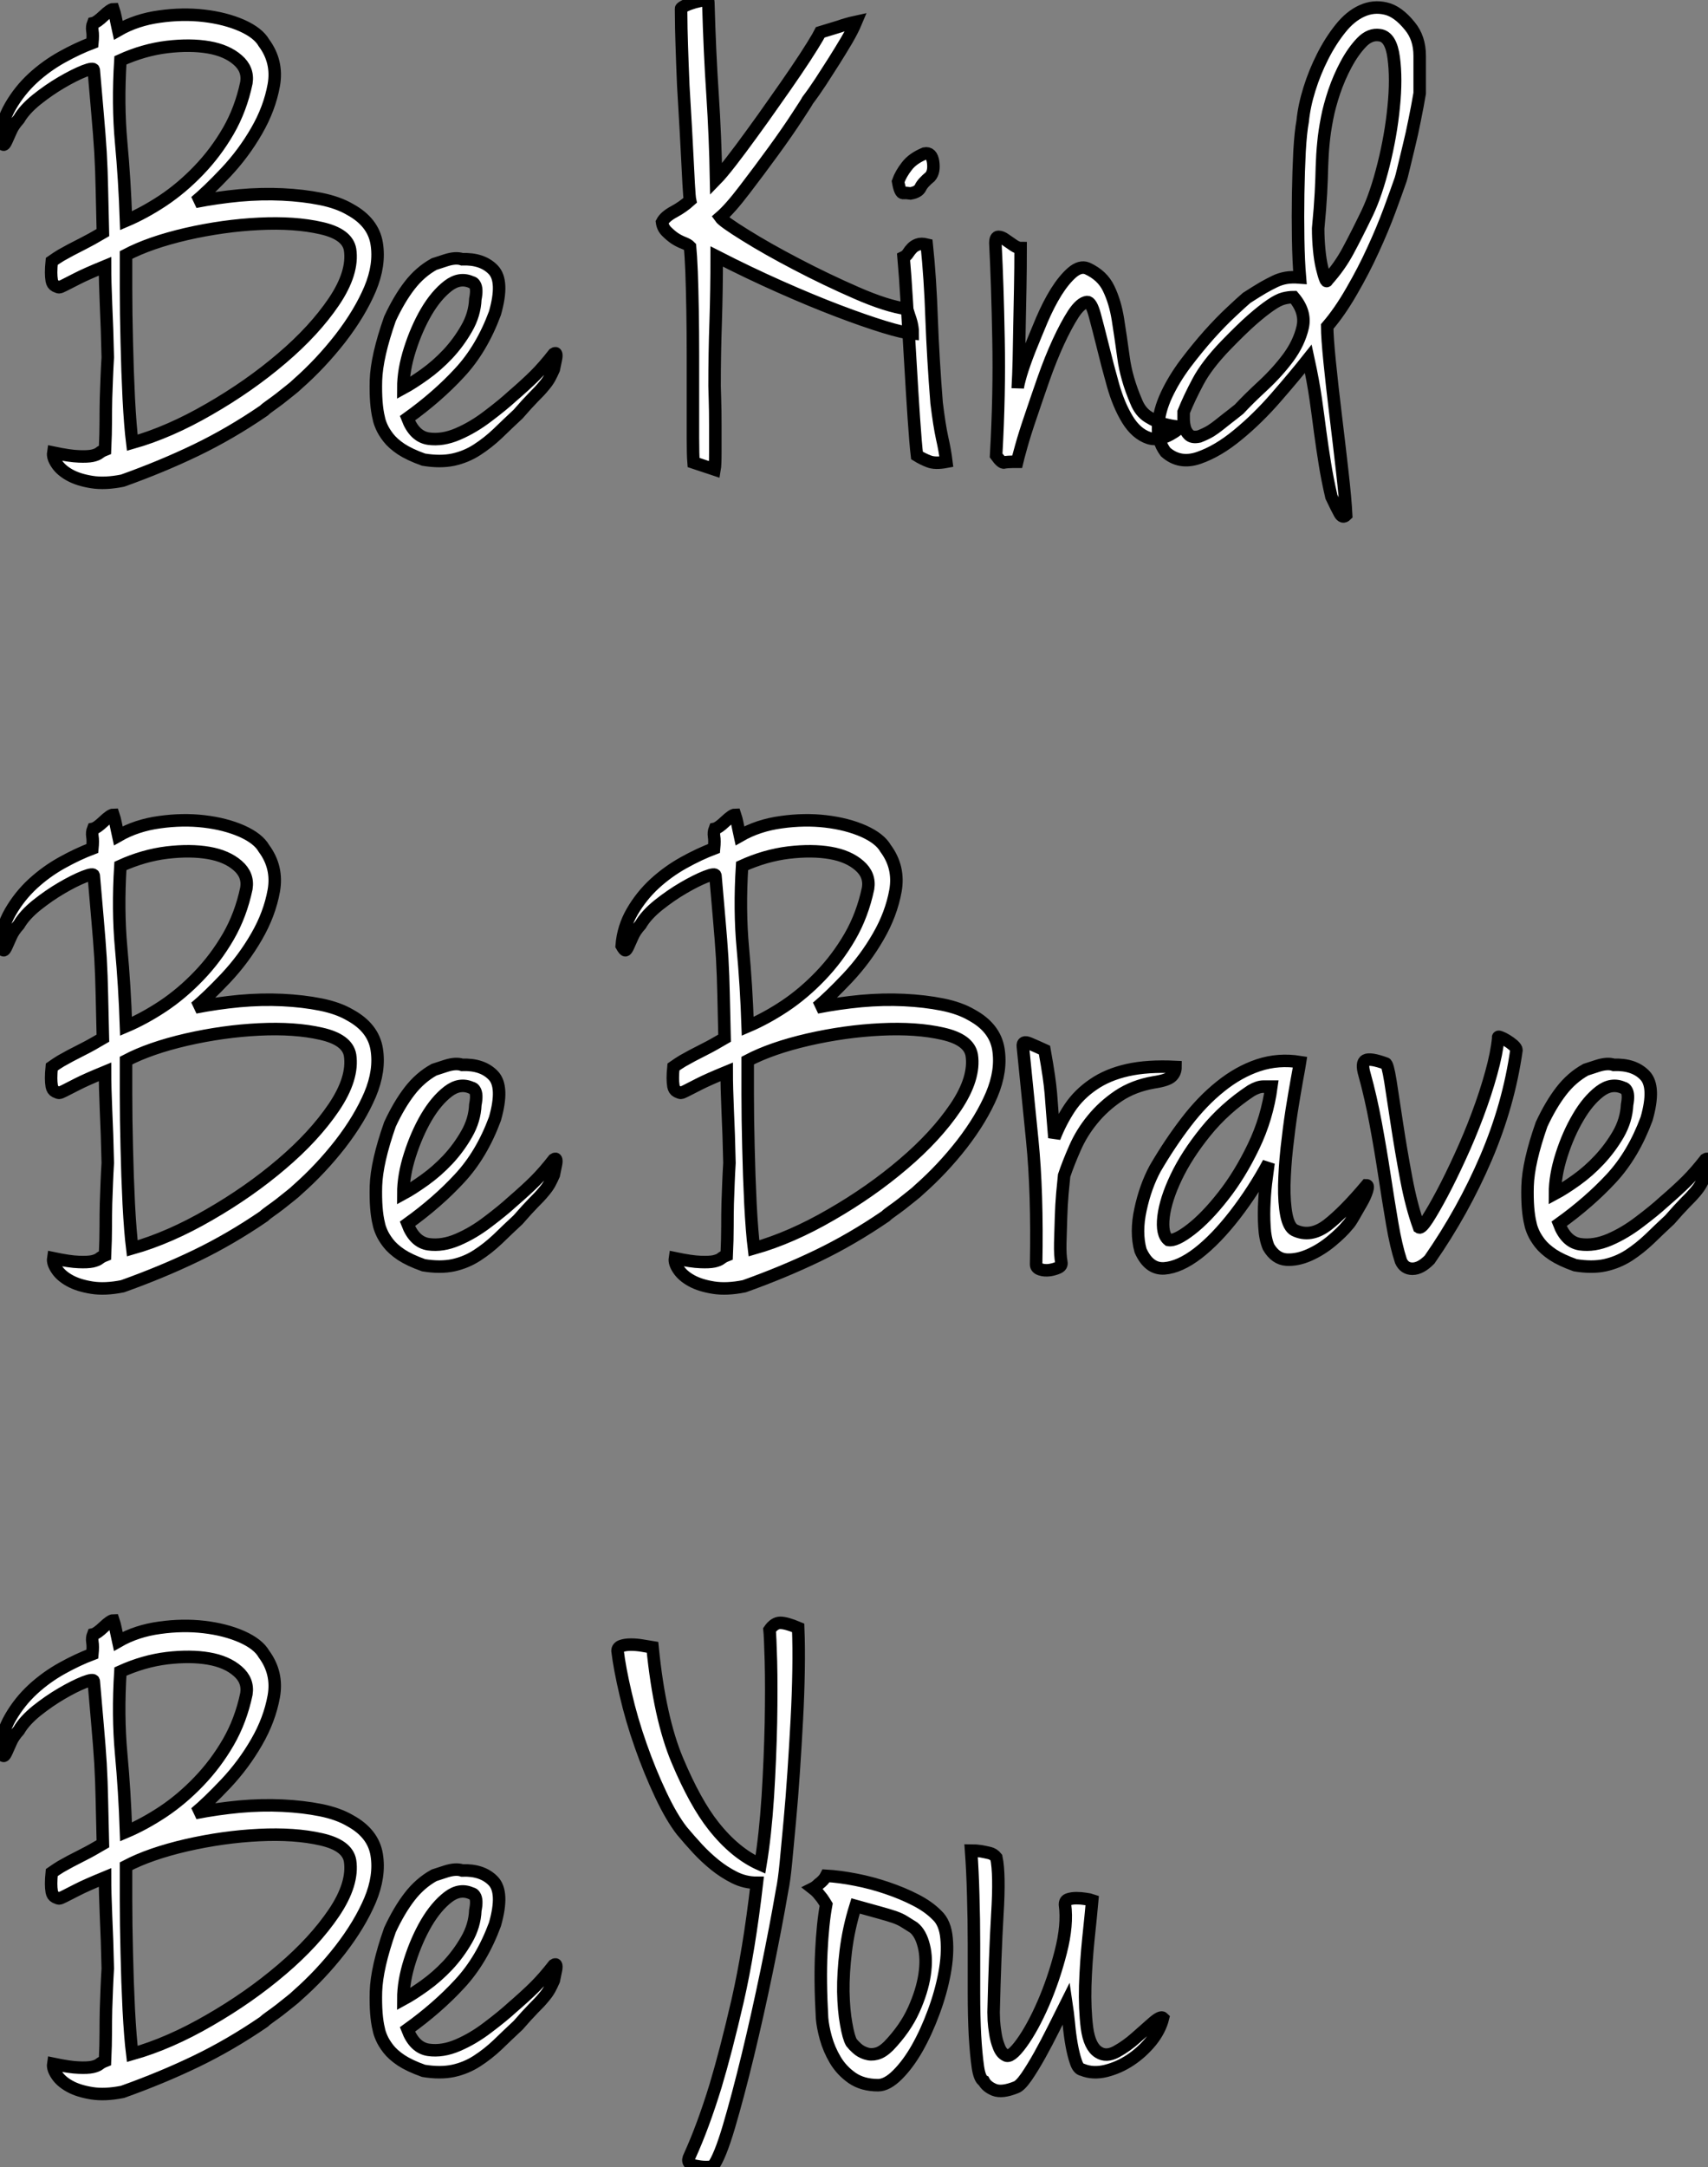
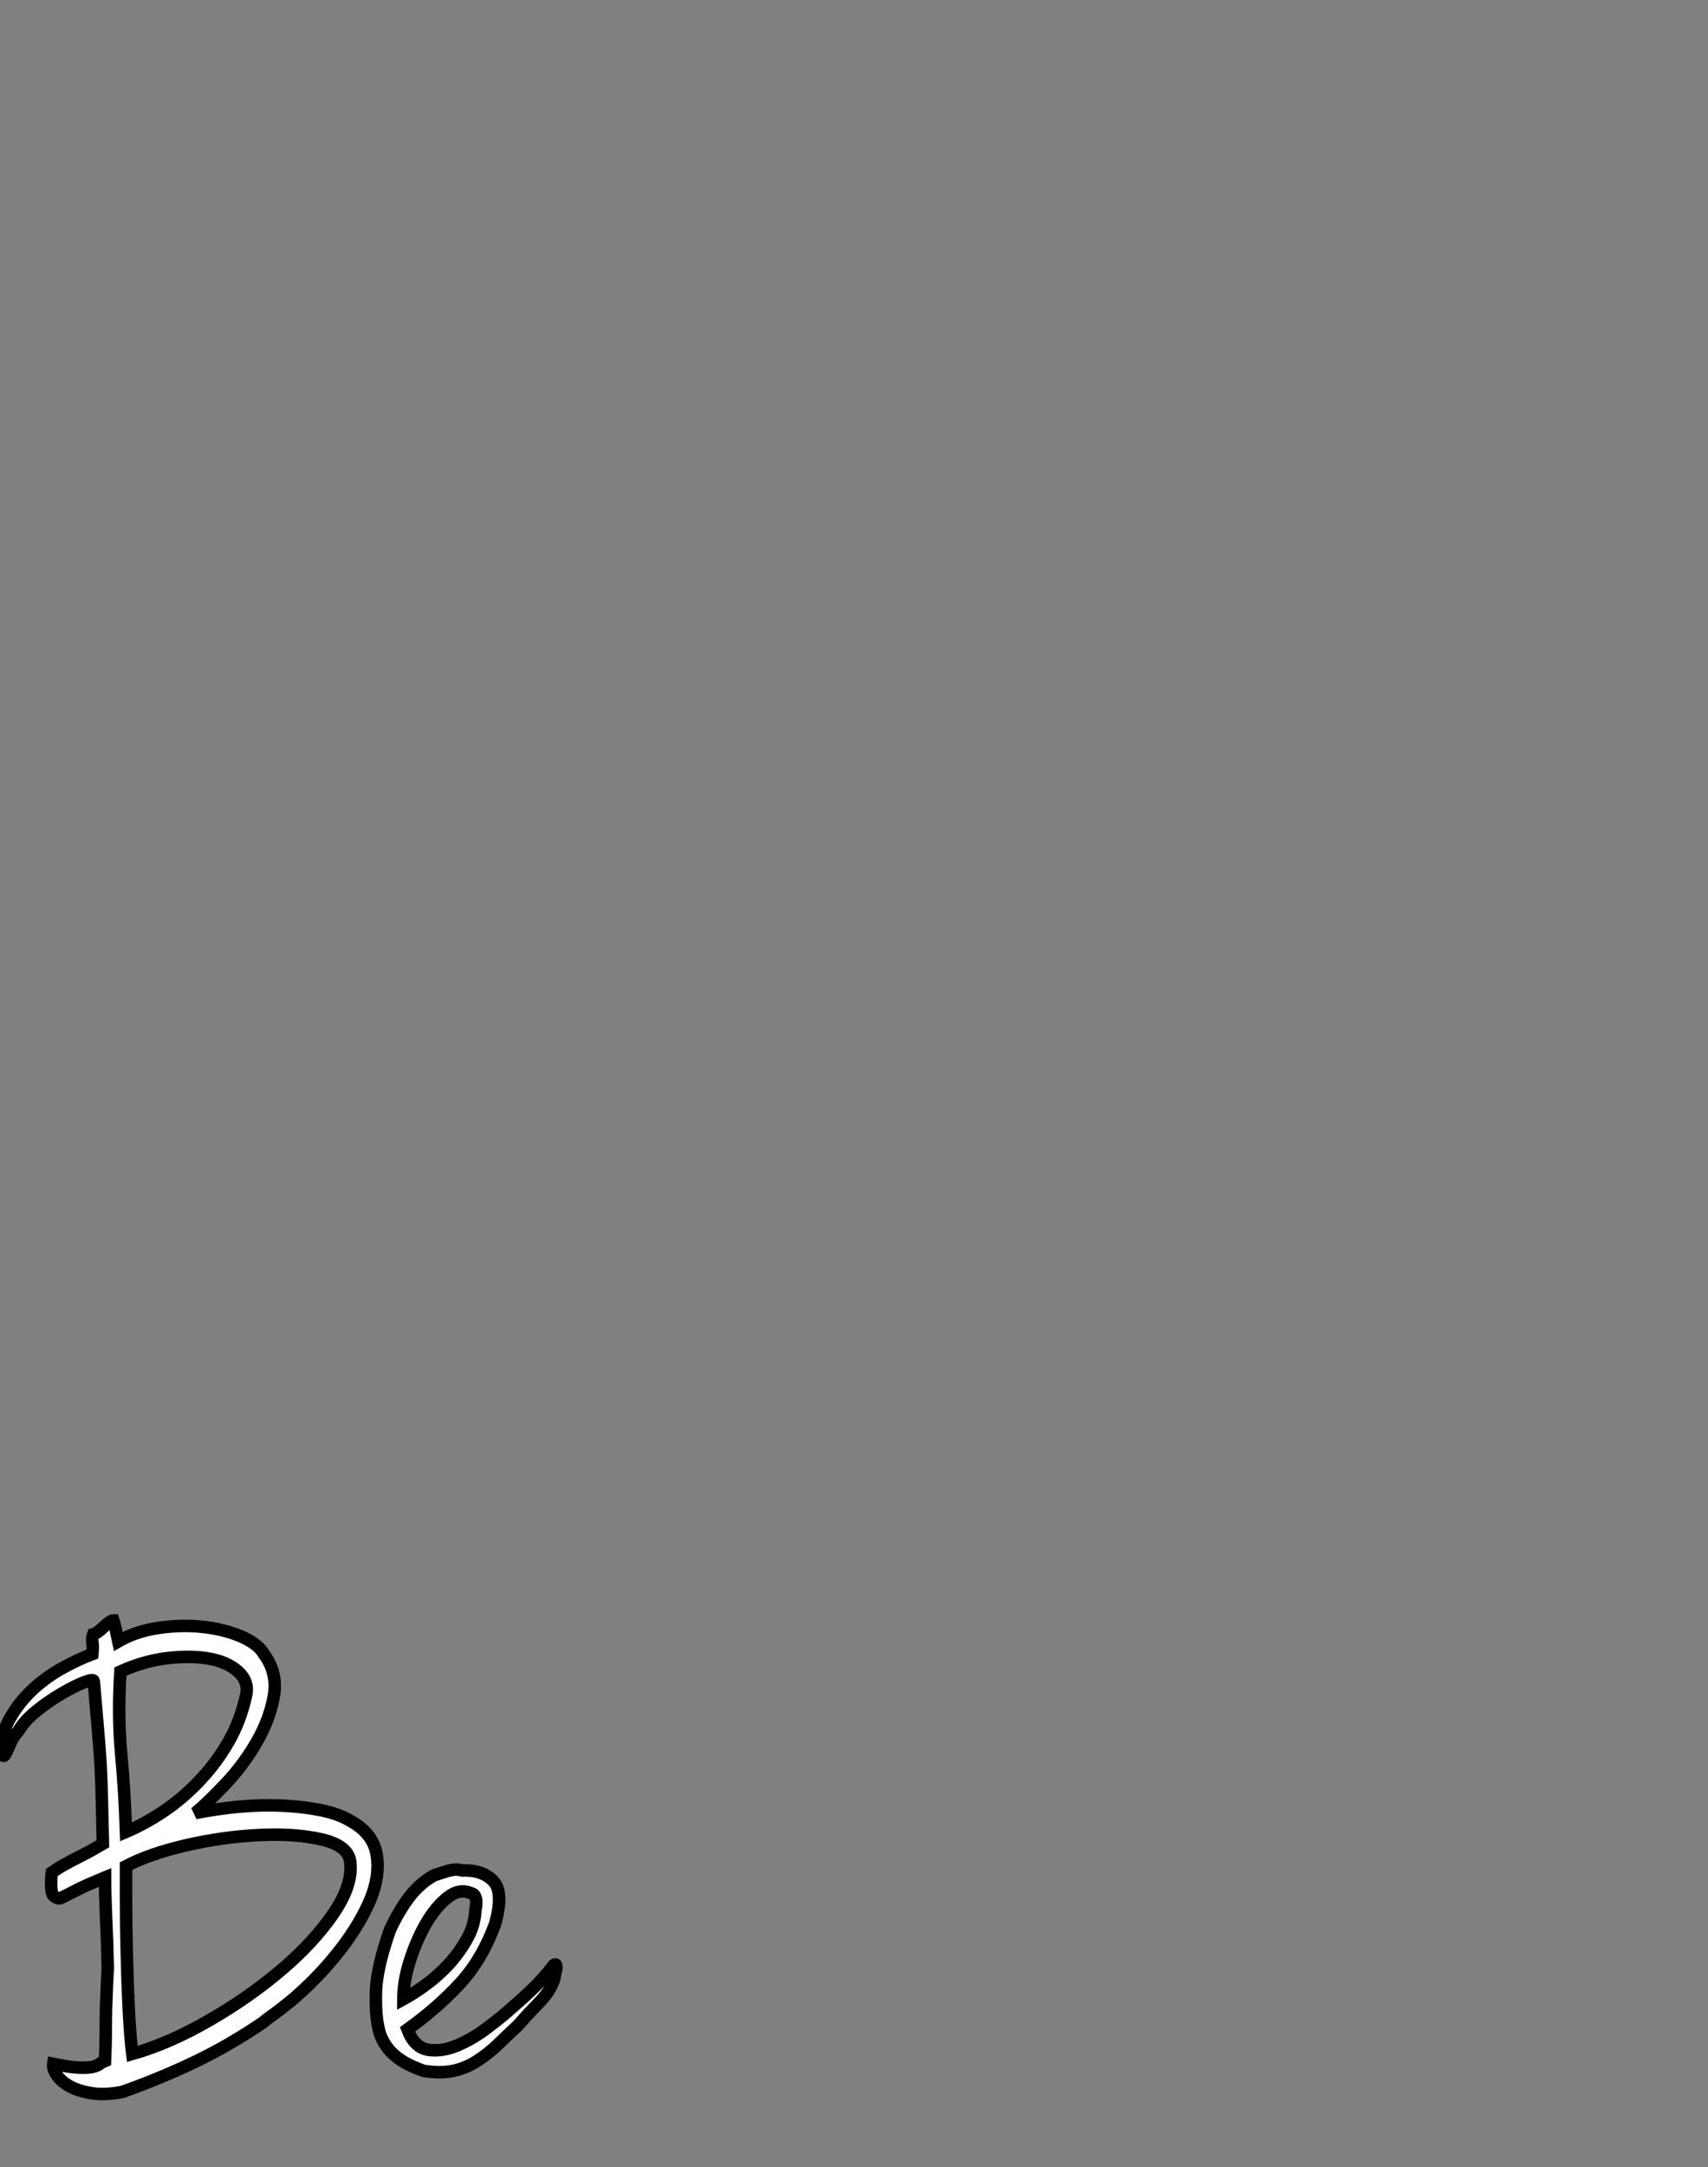
<svg xmlns="http://www.w3.org/2000/svg" viewBox="-3.234 5.049 136.617 173.234">
  <rect x="-3.234" y="5.049" width="136.617" height="173.234" fill="#808080" stroke="none" />
-   <path d="M25.76-20.22L25.76-20.22Q27.61-19.21 27.89-17.50Q28.17-15.79 27.36-13.86Q26.54-11.93 24.98-9.91Q23.41-7.90 21.56-6.27L21.56-6.27Q21.34-6.05 20.94-5.74Q20.55-5.43 20.16-5.12Q19.77-4.82 19.40-4.56Q19.04-4.31 18.87-4.14L18.87-4.14Q16.18-2.30 13.44-0.98Q10.70 0.34 7.56 1.46L7.56 1.46Q6.16 1.74 5.10 1.57Q4.03 1.40 3.33 1.01Q2.63 0.62 2.30 0.11Q1.96-0.39 2.02-0.78L2.02-0.78Q3.36-0.50 4.06-0.48Q4.76-0.45 5.15-0.53Q5.54-0.62 5.71-0.76Q5.88-0.90 6.16-1.01L6.16-1.01Q6.22-2.30 6.22-3.30Q6.22-4.31 6.24-5.15Q6.27-5.99 6.30-6.78Q6.33-7.56 6.38-8.40L6.38-8.40Q6.33-10.75 6.24-12.60Q6.16-14.45 6.16-15.68L6.16-15.68Q4.65-15.06 3.95-14.70Q3.25-14.34 2.91-14.17Q2.58-14 2.49-14Q2.41-14 2.18-14.11L2.18-14.11Q1.96-14.22 1.90-14.53Q1.85-14.84 1.85-15.18L1.85-15.18Q1.85-15.57 1.90-16.07L1.90-16.07Q2.30-16.35 2.63-16.55Q2.97-16.74 3.39-16.97Q3.81-17.19 4.42-17.50Q5.04-17.81 5.99-18.37L5.99-18.37Q5.94-20.33 5.91-21.84Q5.88-23.35 5.80-24.78Q5.71-26.21 5.57-27.78Q5.43-29.34 5.26-31.36L5.26-31.36Q5.26-31.58 4.48-31.28Q3.70-30.97 2.69-30.38Q1.68-29.79 0.70-29.01Q-0.28-28.22-0.73-27.44L-0.73-27.44Q-1.18-26.94-1.37-26.49Q-1.57-26.04-1.71-25.73Q-1.85-25.42-1.93-25.40Q-2.02-25.37-2.24-25.76L-2.24-25.76Q-2.13-27.22-1.40-28.48Q-0.67-29.74 0.39-30.72Q1.46-31.70 2.72-32.40Q3.98-33.10 5.15-33.54L5.15-33.54Q5.21-34.16 5.15-34.50Q5.10-34.83 5.21-35.11L5.21-35.11Q5.49-35.17 6.05-35.70Q6.61-36.23 6.83-36.23L6.83-36.23Q6.94-35.90 7-35.59Q7.06-35.28 7.11-35.06L7.11-35.06Q7.17-34.78 7.22-34.55L7.22-34.55Q8.68-35.39 10.53-35.64Q12.38-35.90 14.08-35.70Q15.79-35.50 17.11-34.92Q18.42-34.33 18.87-33.54L18.87-33.54Q19.99-32.03 19.66-30.16Q19.32-28.28 18.28-26.49Q17.25-24.70 15.82-23.18Q14.39-21.67 13.38-20.83L13.38-20.83Q15.12-21.17 16.91-21.34Q18.70-21.50 20.36-21.42Q22.01-21.34 23.41-21.06Q24.81-20.78 25.76-20.22ZM7.39-32.14L7.39-32.14Q7.17-28.62 7.45-25.59Q7.73-22.57 7.84-19.32L7.84-19.32Q9.30-19.94 10.81-20.94Q12.32-21.95 13.66-23.35Q15.01-24.75 16.02-26.49Q17.02-28.22 17.47-30.35L17.47-30.35Q17.64-31.42 16.77-32.17Q15.90-32.93 14.45-33.18Q12.99-33.43 11.12-33.21Q9.24-32.98 7.39-32.14ZM8.34-1.57L8.34-1.57Q11.31-2.41 14.50-4.26Q17.70-6.10 20.30-8.32Q22.90-10.53 24.47-12.85Q26.04-15.18 25.76-17.02L25.76-17.02Q25.54-18.26 23.44-18.73Q21.34-19.21 18.48-19.07Q15.62-18.93 12.68-18.26Q9.74-17.58 7.84-16.58L7.84-16.58Q7.84-15.79 7.84-13.86Q7.84-11.93 7.90-9.63Q7.95-7.34 8.06-5.10Q8.18-2.86 8.34-1.57ZM32.48-15.85L32.48-15.85Q32.65-15.90 33.43-16.16Q34.22-16.41 34.72-16.24L34.72-16.24Q36.34-16.30 37.21-15.40Q38.08-14.50 37.35-11.93L37.35-11.93Q36.29-9.07 34.52-7.17Q32.76-5.26 30.35-3.53L30.35-3.53Q30.91-2.07 32.03-1.90Q33.15-1.74 34.38-2.27Q35.62-2.80 36.79-3.70Q37.97-4.59 38.70-5.26L38.70-5.26Q39.87-6.27 40.57-6.97Q41.27-7.67 42.06-8.68L42.06-8.68Q42.22-8.79 42.25-8.65Q42.28-8.51 42.22-8.23L42.22-8.23Q42.17-7.95 42.06-7.45L42.06-7.45Q41.89-7.06 41.72-6.75Q41.55-6.44 41.24-6.08Q40.94-5.71 40.43-5.21Q39.93-4.70 39.20-3.86L39.20-3.86Q38.36-3.08 37.58-2.32Q36.79-1.57 35.92-1.01Q35.06-0.45 34.02-0.22Q32.98 0 31.64-0.22L31.64-0.22Q30.52-0.62 29.85-1.06Q29.18-1.51 28.81-1.99Q28.45-2.46 28.28-2.86Q28.11-3.25 28.06-3.53L28.06-3.53Q27.78-4.65 27.83-6.55Q27.89-8.46 28.95-11.48L28.95-11.48Q29.68-13.05 30.52-14.14Q31.36-15.23 32.48-15.85ZM30.02-5.94L30.02-5.94Q30.74-6.33 31.72-7.03Q32.70-7.73 33.57-8.65Q34.44-9.58 35.08-10.70Q35.73-11.82 35.78-13.05L35.78-13.05Q35.95-13.89 35.73-14.22L35.73-14.22Q35.62-14.39 35.50-14.39L35.50-14.39Q34.55-14.84 33.60-14.11Q32.65-13.38 31.86-12.04Q31.08-10.70 30.55-9.04Q30.02-7.39 30.02-5.94Z" fill="white" stroke="black" transform="translate(0 0) scale(1 1) translate(-0.994 42.013)" />
-   <path d="M5.43-19.54L5.43-19.54Q5.66-19.21 7.42-18.12Q9.18-17.02 11.54-15.79Q13.89-14.56 16.32-13.50Q18.76-12.43 20.38-12.21L20.38-12.21Q20.55-11.65 20.64-11.40Q20.72-11.14 20.75-11.00Q20.78-10.86 20.80-10.72Q20.83-10.58 20.83-10.25L20.83-10.25Q20.10-10.30 18.54-10.78Q16.97-11.26 14.84-12.07Q12.71-12.88 10.19-14Q7.67-15.12 5.15-16.41L5.15-16.41Q5.15-13.78 5.07-11.23Q4.98-8.68 4.98-6.05L4.98-6.05Q4.98-5.94 5.01-5.01Q5.04-4.09 5.04-2.94Q5.04-1.79 5.04-0.76Q5.04 0.28 4.98 0.62L4.98 0.62L3.30 0.06Q3.25-0.56 3.25-1.90Q3.25-3.25 3.25-4.96Q3.25-6.66 3.25-8.54Q3.25-10.42 3.22-12.12Q3.19-13.83 3.14-15.20Q3.08-16.58 3.02-17.19L3.02-17.19Q2.86-17.36 2.49-17.50Q2.13-17.64 1.79-17.86Q1.46-18.09 1.15-18.40Q0.84-18.70 0.78-19.15L0.78-19.15Q1.01-19.60 1.74-19.99Q2.46-20.38 3.02-20.89L3.02-20.89Q2.97-21.11 2.91-22.20Q2.86-23.30 2.77-24.89Q2.69-26.49 2.58-28.31Q2.46-30.13 2.41-31.75Q2.35-33.38 2.32-34.61Q2.30-35.84 2.30-36.23L2.30-36.23Q2.30-36.29 2.63-36.46Q2.97-36.62 3.39-36.74Q3.81-36.85 4.14-36.90Q4.48-36.96 4.48-36.74L4.48-36.74Q4.59-32.70 4.82-29.32Q5.04-25.93 5.10-22.57L5.10-22.57Q5.54-23.02 6.30-24.00Q7.06-24.98 7.95-26.21Q8.85-27.44 9.77-28.76Q10.70-30.07 11.48-31.22Q12.26-32.37 12.80-33.24Q13.33-34.10 13.44-34.33L13.44-34.33Q14-34.50 14.36-34.61Q14.73-34.72 14.98-34.80Q15.23-34.89 15.51-34.97Q15.79-35.06 16.30-35.17L16.30-35.17Q16.02-34.50 15.54-33.68Q15.06-32.87 14.53-32.03Q14-31.19 13.47-30.38Q12.94-29.57 12.43-28.90L12.43-28.90Q12.38-28.78 11.59-27.58Q10.81-26.38 9.69-24.84Q8.57-23.30 7.39-21.76Q6.22-20.22 5.43-19.54ZM21.78-24.64L21.78-24.64Q22.34-24.75 22.46-23.97Q22.57-23.18 22.23-22.79L22.23-22.79Q21.62-22.29 21.45-21.92Q21.28-21.56 20.66-21.45L20.66-21.45Q20.33-21.50 20.08-21.48Q19.82-21.45 19.66-22.40L19.66-22.40Q19.88-23.02 20.36-23.63Q20.83-24.25 21.78-24.64ZM21.95-17.36L21.95-17.36Q22.23-14.67 22.34-11.45Q22.46-8.23 22.74-4.70L22.74-4.70Q22.96-2.91 23.18-1.90Q23.41-0.90 23.52 0L23.52 0Q22.62 0.17 22.12-0.03Q21.62-0.22 21.17-0.50L21.17-0.50Q21.06-1.40 20.92-3.47Q20.78-5.54 20.64-7.98Q20.50-10.42 20.36-12.71Q20.22-15.01 20.10-16.35L20.10-16.35Q20.33-16.46 20.47-16.69Q20.61-16.91 20.78-17.08Q20.94-17.25 21.22-17.36Q21.50-17.47 21.95-17.36ZM29.46-17.08L29.46-17.08Q29.46-15.51 29.43-13.94Q29.40-12.38 29.37-10.92Q29.34-9.46 29.32-8.18Q29.29-6.89 29.23-5.88L29.23-5.88Q29.23-6.10 29.48-6.97Q29.74-7.84 30.18-8.96Q30.63-10.08 31.16-11.34Q31.70-12.60 32.31-13.58Q32.93-14.56 33.57-15.12Q34.22-15.68 34.78-15.46L34.78-15.46Q36.01-14.90 36.51-13.83Q37.02-12.77 37.24-11.40Q37.46-10.02 37.69-8.34Q37.91-6.66 38.70-4.82L38.70-4.82Q39.03-3.98 39.68-3.58Q40.32-3.19 40.91-3.02Q41.50-2.86 41.86-2.83Q42.22-2.80 42.11-2.63L42.11-2.63Q40.71-1.57 39.70-1.90Q38.70-2.24 38.00-3.39Q37.30-4.54 36.85-6.13Q36.40-7.73 36.04-9.21Q35.67-10.70 35.39-11.73Q35.11-12.77 34.78-12.77L34.78-12.77Q34.27-12.71 33.68-11.82Q33.10-10.92 32.48-9.58Q31.86-8.23 31.30-6.64Q30.74-5.04 30.27-3.64Q29.79-2.24 29.51-1.23Q29.23-0.22 29.18 0L29.18 0Q28.34 0 28.14 0.06Q27.94 0.11 27.50-0.50L27.50-0.50Q27.78-5.43 27.69-9.83Q27.61-14.22 27.44-17.47L27.44-17.47Q27.44-17.98 27.69-17.98Q27.94-17.98 28.25-17.75Q28.56-17.53 28.90-17.30Q29.23-17.08 29.46-17.08ZM61.38-29.46L61.38-29.46Q61.21-28.45 60.98-27.33Q60.76-26.21 60.51-25.20Q60.26-24.19 60.09-23.46Q59.92-22.74 59.86-22.57L59.86-22.57Q59.53-21.62 58.97-20.10Q58.41-18.59 57.65-16.94Q56.90-15.29 55.94-13.64Q54.99-11.98 53.98-10.81L53.98-10.81Q53.98-9.97 54.18-7.98Q54.38-5.99 54.66-3.70Q54.94-1.40 55.19 0.81Q55.44 3.02 55.50 4.26L55.50 4.26Q55.22 4.54 54.99 4.14Q54.77 3.75 54.32 2.80L54.32 2.80Q53.98 1.34 53.79 0.11Q53.59-1.12 53.42-2.38Q53.26-3.64 53.06-5.04Q52.86-6.44 52.47-8.23L52.47-8.23Q51.41-6.89 49.92-5.18Q48.44-3.47 46.84-2.16Q45.25-0.84 43.71-0.31Q42.17 0.22 41.05-0.78L41.05-0.78Q40.38-1.68 40.46-2.88Q40.54-4.09 41.13-5.35Q41.72-6.61 42.64-7.84Q43.57-9.07 44.52-10.14Q45.47-11.20 46.31-11.98Q47.15-12.77 47.54-13.10L47.54-13.10Q48.33-13.61 48.86-13.92Q49.39-14.22 49.81-14.42Q50.23-14.62 50.68-14.70Q51.13-14.78 51.80-14.73L51.80-14.73Q51.69-16.02 51.66-17.81Q51.63-19.60 51.66-21.42Q51.69-23.24 51.77-24.81Q51.86-26.38 52.02-27.22L52.02-27.22Q52.14-28.45 52.56-29.79Q52.98-31.14 53.62-32.40Q54.26-33.66 55.05-34.64Q55.83-35.62 56.76-36.04Q57.68-36.46 58.66-36.23Q59.64-36.01 60.59-34.83L60.59-34.83Q61.38-33.88 61.38-32.45Q61.38-31.02 61.38-29.46ZM53.98-14.50L53.98-14.50Q54.99-15.62 55.66-16.88Q56.34-18.14 57.18-19.88L57.18-19.88Q57.90-21.39 58.49-23.74Q59.08-26.10 59.30-28.36Q59.53-30.63 59.30-32.31Q59.08-33.99 58.18-34.10L58.18-34.10Q57.40-34.22 56.73-33.52Q56.06-32.82 55.50-31.78Q54.94-30.74 54.54-29.57Q54.15-28.39 53.98-27.50L53.98-27.50Q53.76-26.38 53.68-25.48Q53.59-24.58 53.56-23.60Q53.54-22.62 53.48-21.48Q53.42-20.33 53.26-18.65L53.26-18.65Q53.26-17.81 53.34-16.97Q53.42-16.13 53.56-15.54Q53.70-14.95 53.82-14.64Q53.93-14.34 53.98-14.50ZM45.86-9.30L45.86-9.30Q44.35-7.73 43.65-6.41Q42.95-5.10 42.50-3.98L42.50-3.98Q42.50-3.81 42.50-3.44Q42.50-3.08 42.59-2.74Q42.67-2.41 42.92-2.16Q43.18-1.90 43.74-2.02L43.74-2.02Q44.30-2.24 44.66-2.46Q45.02-2.69 45.33-2.94Q45.64-3.19 46.00-3.47Q46.37-3.75 46.93-4.20L46.93-4.20Q47.71-5.04 48.86-6.10Q50.01-7.17 50.88-8.34Q51.74-9.52 52.02-10.75Q52.30-11.98 51.30-13.16L51.30-13.16Q50.90-13.16 50.48-13.05Q50.06-12.94 49.45-12.52Q48.83-12.10 47.96-11.34Q47.10-10.58 45.86-9.30Z" fill="white" stroke="black" transform="translate(49.726 0) scale(1 1) translate(-0.784 41.962)" />
-   <path d="M25.76-20.22L25.76-20.22Q27.61-19.21 27.89-17.50Q28.17-15.79 27.36-13.86Q26.54-11.93 24.98-9.91Q23.41-7.90 21.56-6.27L21.56-6.27Q21.34-6.05 20.94-5.74Q20.55-5.43 20.16-5.12Q19.77-4.82 19.40-4.56Q19.04-4.31 18.87-4.14L18.87-4.14Q16.18-2.30 13.44-0.98Q10.70 0.34 7.56 1.46L7.56 1.46Q6.16 1.74 5.10 1.57Q4.03 1.40 3.33 1.01Q2.63 0.62 2.30 0.11Q1.96-0.39 2.02-0.78L2.02-0.78Q3.36-0.50 4.06-0.48Q4.76-0.45 5.15-0.53Q5.54-0.62 5.71-0.76Q5.88-0.90 6.16-1.01L6.16-1.01Q6.22-2.30 6.22-3.30Q6.22-4.31 6.24-5.15Q6.27-5.99 6.30-6.78Q6.33-7.56 6.38-8.40L6.38-8.40Q6.33-10.75 6.24-12.60Q6.16-14.45 6.16-15.68L6.16-15.68Q4.65-15.06 3.95-14.70Q3.25-14.34 2.91-14.17Q2.58-14 2.49-14Q2.41-14 2.18-14.11L2.18-14.11Q1.96-14.22 1.90-14.53Q1.85-14.84 1.85-15.18L1.85-15.18Q1.85-15.57 1.90-16.07L1.90-16.07Q2.30-16.35 2.63-16.55Q2.97-16.74 3.39-16.97Q3.81-17.19 4.42-17.50Q5.04-17.81 5.99-18.37L5.99-18.37Q5.94-20.33 5.91-21.84Q5.88-23.35 5.80-24.78Q5.71-26.21 5.57-27.78Q5.43-29.34 5.26-31.36L5.26-31.36Q5.26-31.58 4.48-31.28Q3.70-30.97 2.69-30.38Q1.68-29.79 0.70-29.01Q-0.28-28.22-0.73-27.44L-0.73-27.44Q-1.18-26.94-1.37-26.49Q-1.57-26.04-1.71-25.73Q-1.85-25.42-1.93-25.40Q-2.02-25.37-2.24-25.76L-2.24-25.76Q-2.13-27.22-1.40-28.48Q-0.67-29.74 0.39-30.72Q1.46-31.70 2.72-32.40Q3.98-33.10 5.15-33.54L5.15-33.54Q5.21-34.16 5.15-34.50Q5.10-34.83 5.21-35.11L5.21-35.11Q5.49-35.17 6.05-35.70Q6.61-36.23 6.83-36.23L6.83-36.23Q6.94-35.90 7-35.59Q7.06-35.28 7.11-35.06L7.11-35.06Q7.17-34.78 7.22-34.55L7.22-34.55Q8.68-35.39 10.53-35.64Q12.38-35.90 14.08-35.70Q15.79-35.50 17.11-34.92Q18.42-34.33 18.87-33.54L18.87-33.54Q19.99-32.03 19.66-30.16Q19.32-28.28 18.28-26.49Q17.25-24.70 15.82-23.18Q14.39-21.67 13.38-20.83L13.38-20.83Q15.12-21.17 16.91-21.34Q18.70-21.50 20.36-21.42Q22.01-21.34 23.41-21.06Q24.81-20.78 25.76-20.22ZM7.39-32.14L7.39-32.14Q7.17-28.62 7.45-25.59Q7.73-22.57 7.84-19.32L7.84-19.32Q9.30-19.94 10.81-20.94Q12.32-21.95 13.66-23.35Q15.01-24.75 16.02-26.49Q17.02-28.22 17.47-30.35L17.47-30.35Q17.64-31.42 16.77-32.17Q15.90-32.93 14.45-33.18Q12.99-33.43 11.12-33.21Q9.24-32.98 7.39-32.14ZM8.34-1.57L8.34-1.57Q11.31-2.41 14.50-4.26Q17.70-6.10 20.30-8.32Q22.90-10.53 24.47-12.85Q26.04-15.18 25.76-17.02L25.76-17.02Q25.54-18.26 23.44-18.73Q21.34-19.21 18.48-19.07Q15.62-18.93 12.68-18.26Q9.74-17.58 7.84-16.58L7.84-16.58Q7.84-15.79 7.84-13.86Q7.84-11.93 7.90-9.63Q7.95-7.34 8.06-5.10Q8.18-2.86 8.34-1.57ZM32.48-15.85L32.48-15.85Q32.65-15.90 33.43-16.16Q34.22-16.41 34.72-16.24L34.72-16.24Q36.34-16.30 37.21-15.40Q38.08-14.50 37.35-11.93L37.35-11.93Q36.29-9.07 34.52-7.17Q32.76-5.26 30.35-3.53L30.35-3.53Q30.91-2.07 32.03-1.90Q33.15-1.74 34.38-2.27Q35.62-2.80 36.79-3.70Q37.97-4.59 38.70-5.26L38.70-5.26Q39.87-6.27 40.57-6.97Q41.27-7.67 42.06-8.68L42.06-8.68Q42.22-8.79 42.25-8.65Q42.28-8.51 42.22-8.23L42.22-8.23Q42.17-7.95 42.06-7.45L42.06-7.45Q41.89-7.06 41.72-6.75Q41.55-6.44 41.24-6.08Q40.94-5.71 40.43-5.21Q39.93-4.70 39.20-3.86L39.20-3.86Q38.36-3.08 37.58-2.32Q36.79-1.57 35.92-1.01Q35.06-0.45 34.02-0.22Q32.98 0 31.64-0.22L31.64-0.22Q30.52-0.62 29.85-1.06Q29.18-1.51 28.81-1.99Q28.45-2.46 28.28-2.86Q28.11-3.25 28.06-3.53L28.06-3.53Q27.78-4.65 27.83-6.55Q27.89-8.46 28.95-11.48L28.95-11.48Q29.68-13.05 30.52-14.14Q31.36-15.23 32.48-15.85ZM30.02-5.94L30.02-5.94Q30.74-6.33 31.72-7.03Q32.70-7.73 33.57-8.65Q34.44-9.58 35.08-10.70Q35.73-11.82 35.78-13.05L35.78-13.05Q35.95-13.89 35.73-14.22L35.73-14.22Q35.62-14.39 35.50-14.39L35.50-14.39Q34.55-14.84 33.60-14.11Q32.65-13.38 31.86-12.04Q31.08-10.70 30.55-9.04Q30.02-7.39 30.02-5.94Z" fill="white" stroke="black" transform="translate(0 64.4) scale(1 1) translate(-0.994 42.013)" />
-   <path d="M25.76-20.22L25.76-20.22Q27.61-19.21 27.89-17.50Q28.17-15.79 27.36-13.86Q26.54-11.93 24.98-9.91Q23.41-7.90 21.56-6.27L21.56-6.27Q21.34-6.05 20.94-5.74Q20.55-5.43 20.16-5.12Q19.77-4.82 19.40-4.56Q19.04-4.31 18.87-4.14L18.87-4.14Q16.18-2.30 13.44-0.98Q10.70 0.34 7.56 1.46L7.56 1.46Q6.16 1.74 5.10 1.57Q4.03 1.40 3.33 1.01Q2.63 0.62 2.30 0.11Q1.96-0.39 2.02-0.78L2.02-0.78Q3.36-0.50 4.06-0.48Q4.76-0.45 5.15-0.53Q5.54-0.62 5.71-0.76Q5.88-0.90 6.16-1.01L6.16-1.01Q6.22-2.30 6.22-3.30Q6.22-4.31 6.24-5.15Q6.27-5.99 6.30-6.78Q6.33-7.56 6.38-8.40L6.38-8.40Q6.33-10.75 6.24-12.60Q6.16-14.45 6.16-15.68L6.16-15.68Q4.65-15.06 3.95-14.70Q3.25-14.34 2.91-14.17Q2.58-14 2.49-14Q2.41-14 2.18-14.11L2.18-14.11Q1.96-14.22 1.90-14.53Q1.85-14.84 1.85-15.18L1.85-15.18Q1.85-15.57 1.90-16.07L1.90-16.07Q2.30-16.35 2.63-16.55Q2.97-16.74 3.39-16.97Q3.81-17.19 4.42-17.50Q5.04-17.81 5.99-18.37L5.99-18.37Q5.94-20.33 5.91-21.84Q5.88-23.35 5.80-24.78Q5.71-26.21 5.57-27.78Q5.43-29.34 5.26-31.36L5.26-31.36Q5.26-31.58 4.48-31.28Q3.70-30.97 2.69-30.38Q1.68-29.79 0.70-29.01Q-0.28-28.22-0.73-27.44L-0.73-27.44Q-1.18-26.94-1.37-26.49Q-1.57-26.04-1.71-25.73Q-1.85-25.42-1.93-25.40Q-2.02-25.37-2.24-25.76L-2.24-25.76Q-2.13-27.22-1.40-28.48Q-0.67-29.74 0.39-30.72Q1.46-31.70 2.72-32.40Q3.98-33.10 5.15-33.54L5.15-33.54Q5.21-34.16 5.15-34.50Q5.10-34.83 5.21-35.11L5.21-35.11Q5.49-35.17 6.05-35.70Q6.61-36.23 6.83-36.23L6.83-36.23Q6.94-35.90 7-35.59Q7.06-35.28 7.11-35.06L7.11-35.06Q7.17-34.78 7.22-34.55L7.22-34.55Q8.68-35.39 10.53-35.64Q12.38-35.90 14.08-35.70Q15.79-35.50 17.11-34.92Q18.42-34.33 18.87-33.54L18.87-33.54Q19.99-32.03 19.66-30.16Q19.32-28.28 18.28-26.49Q17.25-24.70 15.82-23.18Q14.39-21.67 13.38-20.83L13.38-20.83Q15.12-21.17 16.91-21.34Q18.70-21.50 20.36-21.42Q22.01-21.34 23.41-21.06Q24.81-20.78 25.76-20.22ZM7.39-32.14L7.39-32.14Q7.17-28.62 7.45-25.59Q7.73-22.57 7.84-19.32L7.84-19.32Q9.30-19.94 10.81-20.94Q12.32-21.95 13.66-23.35Q15.01-24.75 16.02-26.49Q17.02-28.22 17.47-30.35L17.47-30.35Q17.64-31.42 16.77-32.17Q15.90-32.93 14.45-33.18Q12.99-33.43 11.12-33.21Q9.24-32.98 7.39-32.14ZM8.34-1.57L8.34-1.57Q11.31-2.41 14.50-4.26Q17.70-6.10 20.30-8.32Q22.90-10.53 24.47-12.85Q26.04-15.18 25.76-17.02L25.76-17.02Q25.54-18.26 23.44-18.73Q21.34-19.21 18.48-19.07Q15.62-18.93 12.68-18.26Q9.74-17.58 7.84-16.58L7.84-16.58Q7.84-15.79 7.84-13.86Q7.84-11.93 7.90-9.63Q7.95-7.34 8.06-5.10Q8.18-2.86 8.34-1.57ZM29.85-17.70L29.85-17.70Q29.79-18.20 30.38-17.95Q30.97-17.70 31.58-17.42L31.58-17.42Q31.81-16.13 31.92-15.37Q32.03-14.62 32.09-13.94Q32.14-13.27 32.20-12.49Q32.26-11.70 32.37-10.42L32.37-10.42Q32.87-11.70 33.60-12.80Q34.33-13.89 35.48-14.67Q36.62-15.46 38.22-15.82Q39.82-16.18 42.06-16.07L42.06-16.07Q42.06-15.62 41.75-15.32Q41.44-15.01 40.32-14.84L40.32-14.84Q38.70-14.56 37.49-13.75Q36.29-12.94 35.42-11.87Q34.55-10.81 34.02-9.60Q33.49-8.40 33.15-7.39L33.15-7.39Q33.10-6.89 33.01-5.96Q32.93-5.04 32.90-4.00Q32.87-2.97 32.84-1.99Q32.82-1.01 32.93-0.45L32.93-0.45Q32.98-0.17 32.68-0.03Q32.37 0.11 31.98 0.17Q31.58 0.22 31.25 0.11Q30.91 0 30.91-0.28L30.91-0.28Q31.02-6.05 30.60-10.22Q30.18-14.39 29.85-17.70ZM52.02-16.46L52.02-16.46Q51.97-16.13 51.77-15.06Q51.58-14 51.35-12.57Q51.13-11.14 50.96-9.58Q50.79-8.01 50.76-6.61Q50.74-5.21 50.93-4.23Q51.13-3.25 51.58-3.02L51.58-3.02Q52.86-2.41 54.21-3.44Q55.55-4.48 57.34-6.61L57.34-6.61Q57.51-6.61 57.37-6.16Q57.23-5.71 56.92-5.18Q56.62-4.65 56.31-4.12Q56-3.58 55.83-3.42L55.83-3.42Q55.38-2.86 54.54-2.16Q53.70-1.46 52.75-1.04Q51.80-0.62 50.93-0.67Q50.06-0.73 49.50-1.68L49.50-1.68Q49.22-2.35 49.17-3.33Q49.11-4.31 49.17-5.32Q49.22-6.33 49.34-7.17Q49.45-8.01 49.50-8.40L49.50-8.40Q48.33-6.22 46.82-4.26Q45.30-2.30 43.85-1.18Q42.39-0.06 41.16 0.03Q39.93 0.11 39.26-1.40L39.26-1.40Q38.86-2.86 39.26-4.68Q39.65-6.50 40.43-7.95L40.43-7.95Q41.61-9.97 42.90-11.65Q44.18-13.33 45.64-14.50Q47.10-15.68 48.69-16.21Q50.29-16.74 52.02-16.46ZM41.50-2.24L41.50-2.24Q42.06-2.13 43.29-3.08Q44.52-4.03 45.86-5.74Q47.21-7.45 48.30-9.72Q49.39-11.98 49.73-14.50L49.73-14.50Q49.50-14.50 49.08-14.50Q48.66-14.50 48.10-14.17L48.10-14.17Q45.98-12.77 44.46-10.89Q42.95-9.02 42.11-7.25Q41.27-5.49 41.10-4.09Q40.94-2.69 41.50-2.24ZM67.87-18.37L67.87-18.37Q67.82-18.54 68.04-18.45Q68.26-18.37 68.54-18.20Q68.82-18.03 69.08-17.81Q69.33-17.58 69.33-17.42L69.33-17.42Q68.71-13.05 66.89-8.79Q65.07-4.54 62.38-0.67L62.38-0.67Q61.66 0.06 61.01 0.06Q60.37 0.06 60.09-0.56L60.09-0.56Q59.70-1.74 59.39-3.56Q59.08-5.38 58.77-7.42Q58.46-9.46 58.07-11.56Q57.68-13.66 57.18-15.46L57.18-15.46Q56.90-16.41 57.26-16.60Q57.62-16.80 58.86-16.35L58.86-16.35Q59.02-16.35 59.25-14.92Q59.47-13.50 59.78-11.45Q60.09-9.41 60.51-7.17Q60.93-4.93 61.54-3.25L61.54-3.25Q61.71-3.14 62.22-3.92Q62.72-4.70 63.39-5.96Q64.06-7.22 64.82-8.88Q65.58-10.53 66.22-12.24Q66.86-13.94 67.31-15.57Q67.76-17.19 67.87-18.37ZM74.87-15.85L74.87-15.85Q75.04-15.90 75.82-16.16Q76.61-16.41 77.11-16.24L77.11-16.24Q78.74-16.30 79.60-15.40Q80.47-14.50 79.74-11.93L79.74-11.93Q78.68-9.07 76.92-7.17Q75.15-5.26 72.74-3.53L72.74-3.53Q73.30-2.07 74.42-1.90Q75.54-1.74 76.78-2.27Q78.01-2.80 79.18-3.70Q80.36-4.59 81.09-5.26L81.09-5.26Q82.26-6.27 82.96-6.97Q83.66-7.67 84.45-8.68L84.45-8.68Q84.62-8.79 84.64-8.65Q84.67-8.51 84.62-8.23L84.62-8.23Q84.56-7.95 84.45-7.45L84.45-7.45Q84.28-7.06 84.11-6.75Q83.94-6.44 83.64-6.08Q83.33-5.71 82.82-5.21Q82.32-4.70 81.59-3.86L81.59-3.86Q80.75-3.08 79.97-2.32Q79.18-1.57 78.32-1.01Q77.45-0.45 76.41-0.22Q75.38 0 74.03-0.22L74.03-0.22Q72.91-0.62 72.24-1.06Q71.57-1.51 71.20-1.99Q70.84-2.46 70.67-2.86Q70.50-3.25 70.45-3.53L70.45-3.53Q70.17-4.65 70.22-6.55Q70.28-8.46 71.34-11.48L71.34-11.48Q72.07-13.05 72.91-14.14Q73.75-15.23 74.87-15.85ZM72.41-5.94L72.41-5.94Q73.14-6.33 74.12-7.03Q75.10-7.73 75.96-8.65Q76.83-9.58 77.48-10.70Q78.12-11.82 78.18-13.05L78.18-13.05Q78.34-13.89 78.12-14.22L78.12-14.22Q78.01-14.39 77.90-14.39L77.90-14.39Q76.94-14.84 75.99-14.11Q75.04-13.38 74.26-12.04Q73.47-10.70 72.94-9.04Q72.41-7.39 72.41-5.94Z" fill="white" stroke="black" transform="translate(49.726 64.4) scale(1 1) translate(-0.994 42.013)" />
  <path d="M25.76-20.22L25.76-20.22Q27.61-19.21 27.89-17.50Q28.17-15.79 27.36-13.86Q26.54-11.93 24.98-9.91Q23.41-7.90 21.56-6.27L21.56-6.27Q21.34-6.05 20.94-5.74Q20.55-5.43 20.16-5.12Q19.77-4.82 19.40-4.56Q19.04-4.31 18.87-4.14L18.87-4.14Q16.18-2.30 13.44-0.98Q10.70 0.34 7.56 1.46L7.56 1.46Q6.16 1.74 5.10 1.57Q4.03 1.40 3.33 1.01Q2.63 0.62 2.30 0.11Q1.96-0.39 2.02-0.78L2.02-0.78Q3.36-0.50 4.06-0.48Q4.76-0.45 5.15-0.53Q5.54-0.62 5.71-0.76Q5.88-0.90 6.16-1.01L6.16-1.01Q6.22-2.30 6.22-3.30Q6.22-4.31 6.24-5.15Q6.27-5.99 6.30-6.78Q6.33-7.56 6.38-8.40L6.38-8.40Q6.33-10.75 6.24-12.60Q6.16-14.45 6.16-15.68L6.16-15.68Q4.65-15.06 3.95-14.70Q3.25-14.34 2.91-14.17Q2.58-14 2.49-14Q2.41-14 2.18-14.11L2.18-14.11Q1.96-14.22 1.90-14.53Q1.85-14.84 1.85-15.18L1.85-15.18Q1.85-15.57 1.90-16.07L1.90-16.07Q2.30-16.35 2.63-16.55Q2.97-16.74 3.39-16.97Q3.81-17.19 4.42-17.50Q5.04-17.81 5.99-18.37L5.99-18.37Q5.94-20.33 5.91-21.84Q5.88-23.35 5.80-24.78Q5.71-26.21 5.57-27.78Q5.43-29.34 5.26-31.36L5.26-31.36Q5.26-31.58 4.48-31.28Q3.70-30.97 2.69-30.38Q1.68-29.79 0.70-29.01Q-0.28-28.22-0.73-27.44L-0.73-27.44Q-1.18-26.94-1.37-26.49Q-1.57-26.04-1.71-25.73Q-1.85-25.42-1.93-25.40Q-2.02-25.37-2.24-25.76L-2.24-25.76Q-2.13-27.22-1.40-28.48Q-0.67-29.74 0.39-30.72Q1.46-31.70 2.72-32.40Q3.98-33.10 5.15-33.54L5.15-33.54Q5.21-34.16 5.15-34.50Q5.10-34.83 5.21-35.11L5.21-35.11Q5.49-35.17 6.05-35.70Q6.61-36.23 6.83-36.23L6.83-36.23Q6.94-35.90 7-35.59Q7.06-35.28 7.11-35.06L7.11-35.06Q7.17-34.78 7.22-34.55L7.22-34.55Q8.68-35.39 10.53-35.64Q12.38-35.90 14.08-35.70Q15.79-35.50 17.11-34.92Q18.42-34.33 18.87-33.54L18.87-33.54Q19.99-32.03 19.66-30.16Q19.32-28.28 18.28-26.49Q17.25-24.70 15.82-23.18Q14.39-21.67 13.38-20.83L13.38-20.83Q15.12-21.17 16.91-21.34Q18.70-21.50 20.36-21.42Q22.01-21.34 23.41-21.06Q24.81-20.78 25.76-20.22ZM7.39-32.14L7.39-32.14Q7.17-28.62 7.45-25.59Q7.73-22.57 7.84-19.32L7.84-19.32Q9.30-19.94 10.81-20.94Q12.32-21.95 13.66-23.35Q15.01-24.75 16.02-26.49Q17.02-28.22 17.47-30.35L17.47-30.35Q17.64-31.42 16.77-32.17Q15.90-32.93 14.45-33.18Q12.99-33.43 11.12-33.21Q9.24-32.98 7.39-32.14ZM8.34-1.57L8.34-1.57Q11.31-2.41 14.50-4.26Q17.70-6.10 20.30-8.32Q22.90-10.53 24.47-12.85Q26.04-15.18 25.76-17.02L25.76-17.02Q25.54-18.26 23.44-18.73Q21.34-19.21 18.48-19.07Q15.62-18.93 12.68-18.26Q9.74-17.58 7.84-16.58L7.84-16.58Q7.84-15.79 7.84-13.86Q7.84-11.93 7.90-9.63Q7.95-7.34 8.06-5.10Q8.18-2.86 8.34-1.57ZM32.48-15.85L32.48-15.85Q32.65-15.90 33.43-16.16Q34.22-16.41 34.72-16.24L34.72-16.24Q36.34-16.30 37.21-15.40Q38.08-14.50 37.35-11.93L37.35-11.93Q36.29-9.07 34.52-7.17Q32.76-5.26 30.35-3.53L30.35-3.53Q30.91-2.07 32.03-1.90Q33.15-1.74 34.38-2.27Q35.62-2.80 36.79-3.70Q37.97-4.59 38.70-5.26L38.70-5.26Q39.87-6.27 40.57-6.97Q41.27-7.67 42.06-8.68L42.06-8.68Q42.22-8.79 42.25-8.65Q42.28-8.51 42.22-8.23L42.22-8.23Q42.17-7.95 42.06-7.45L42.06-7.45Q41.89-7.06 41.72-6.75Q41.55-6.44 41.24-6.08Q40.94-5.71 40.43-5.21Q39.93-4.70 39.20-3.86L39.20-3.86Q38.36-3.08 37.58-2.32Q36.79-1.57 35.92-1.01Q35.06-0.45 34.02-0.22Q32.98 0 31.64-0.22L31.64-0.22Q30.52-0.62 29.85-1.06Q29.18-1.51 28.81-1.99Q28.45-2.46 28.28-2.86Q28.11-3.25 28.06-3.53L28.06-3.53Q27.78-4.65 27.83-6.55Q27.89-8.46 28.95-11.48L28.95-11.48Q29.68-13.05 30.52-14.14Q31.36-15.23 32.48-15.85ZM30.02-5.94L30.02-5.94Q30.74-6.33 31.72-7.03Q32.70-7.73 33.57-8.65Q34.44-9.58 35.08-10.70Q35.73-11.82 35.78-13.05L35.78-13.05Q35.95-13.89 35.73-14.22L35.73-14.22Q35.62-14.39 35.50-14.39L35.50-14.39Q34.55-14.84 33.60-14.11Q32.65-13.38 31.86-12.04Q31.08-10.70 30.55-9.04Q30.02-7.39 30.02-5.94Z" fill="white" stroke="black" transform="translate(0 128.8) scale(1 1) translate(-0.994 42.013)" />
-   <path d="M10.58-15.62L10.58-15.62Q10.08-12.71 9.35-9.18Q8.62-5.66 7.84-2.44Q7.06 0.78 6.33 3.25Q5.60 5.71 5.04 6.44L5.04 6.44Q4.37 6.55 3.61 6.38Q2.86 6.22 3.19 5.60L3.19 5.60Q4.26 3.25 5.26 0L5.26 0Q6.10-2.80 7.03-6.83Q7.95-10.86 8.57-16.24L8.57-16.24Q7.62-16.24 6.78-16.66Q5.94-17.08 5.21-17.67Q4.48-18.26 3.81-18.98Q3.14-19.71 2.58-20.38L2.58-20.38Q1.74-21.45 0.87-23.30Q0-25.14-0.73-27.22Q-1.46-29.29-1.93-31.33Q-2.41-33.38-2.58-34.78L-2.58-34.78Q-2.58-35.06-2.27-35.17Q-1.96-35.28-1.51-35.28Q-1.06-35.28-0.59-35.20Q-0.11-35.11 0.22-35.06L0.22-35.06Q0.78-29.40 2.21-26.01Q3.64-22.62 5.10-20.78L5.10-20.78Q6.83-18.59 8.85-17.70L8.85-17.70Q9.24-20.05 9.44-23.13Q9.63-26.21 9.69-29.04Q9.74-31.86 9.69-33.94Q9.63-36.01 9.58-36.46L9.58-36.46Q9.97-37.02 10.44-37.02Q10.92-37.02 11.87-36.62L11.87-36.62Q11.93-35.11 11.90-33.21Q11.87-31.30 11.76-29.26Q11.65-27.22 11.51-25.12Q11.37-23.02 11.20-21.20Q11.03-19.38 10.89-17.89Q10.75-16.41 10.58-15.62ZM14.11-16.80L14.11-16.80Q15.18-16.74 16.46-16.49Q17.75-16.24 18.98-15.82Q20.22-15.40 21.25-14.87Q22.29-14.34 22.96-13.66L22.96-13.66Q23.63-13.05 23.74-11.79Q23.86-10.53 23.58-9.02Q23.30-7.50 22.71-5.91Q22.12-4.31 21.39-3.02Q20.66-1.74 19.82-0.90Q18.98-0.06 18.26-0.06L18.26-0.06Q17.02-0.06 16.18-0.64Q15.34-1.23 14.84-2.07Q14.34-2.91 14.08-3.84Q13.83-4.76 13.78-5.43L13.78-5.43Q13.61-8.40 13.72-10.70Q13.83-12.99 14.11-14.50L14.11-14.50Q13.94-14.78 13.78-15.01L13.78-15.01Q13.61-15.23 13.44-15.43Q13.27-15.62 13.05-15.79L13.05-15.79Q13.27-15.90 13.50-16.13L13.50-16.13Q13.94-16.46 14.11-16.80ZM16.13-3.47L16.13-3.47Q16.30-3.25 16.58-3.00Q16.86-2.74 17.28-2.60Q17.70-2.46 18.14-2.58Q18.59-2.69 19.10-3.19L19.10-3.19Q20.44-4.59 21.11-6.08Q21.78-7.56 21.98-8.88Q22.18-10.19 21.92-11.20Q21.67-12.21 21.11-12.66L21.11-12.66Q20.66-12.94 20.36-13.13Q20.05-13.33 19.57-13.50Q19.10-13.66 18.37-13.86Q17.64-14.06 16.46-14.39L16.46-14.39Q15.90-12.60 15.68-10.81Q15.46-9.02 15.48-7.53Q15.51-6.05 15.71-4.96Q15.90-3.86 16.13-3.47ZM28.45-2.46L28.45-2.46Q28.84-2.18 29.74-3.42Q30.63-4.65 31.47-6.58Q32.31-8.51 32.87-10.70Q33.43-12.88 33.21-14.50L33.21-14.50Q33.21-14.84 33.49-14.92Q33.77-15.01 34.13-15.01Q34.50-15.01 34.86-14.95Q35.22-14.90 35.39-14.84L35.39-14.84Q35.28-13.61 35.08-11.73Q34.89-9.86 34.83-8.01Q34.78-6.16 34.97-4.65Q35.17-3.14 35.90-2.69L35.90-2.69Q36.51-2.30 37.32-2.74Q38.14-3.19 38.89-3.86Q39.65-4.54 40.26-5.07Q40.88-5.60 41.05-5.43L41.05-5.43Q40.82-4.48 40.10-3.58Q39.37-2.69 38.44-2.07Q37.52-1.46 36.48-1.20Q35.45-0.95 34.61-1.29L34.61-1.29Q34.27-1.34 34.08-1.93Q33.88-2.52 33.74-3.30Q33.60-4.09 33.52-4.98Q33.43-5.88 33.32-6.61L33.32-6.61Q32.87-5.71 32.31-4.59Q31.75-3.47 31.19-2.46Q30.63-1.46 30.13-0.73Q29.62 0 29.29 0.11L29.29 0.11Q28.17 0.56 27.55 0.31Q26.94 0.06 26.71-0.39L26.71-0.39Q26.38-0.56 26.24-1.54Q26.10-2.52 26.01-4.03Q25.93-5.54 25.93-7.45Q25.93-9.35 25.93-11.34Q25.93-13.33 25.87-15.26Q25.82-17.19 25.70-18.82L25.70-18.82Q26.10-18.82 26.49-18.76L26.49-18.76Q26.82-18.70 27.16-18.62Q27.50-18.54 27.72-18.26L27.72-18.26Q28-16.97 27.80-13.72Q27.61-10.47 27.50-5.88L27.50-5.88Q27.50-5.71 27.52-5.24Q27.55-4.76 27.64-4.20Q27.72-3.64 27.92-3.14Q28.11-2.63 28.45-2.46Z" fill="white" stroke="black" transform="translate(49.726 128.8) scale(1 1) translate(-0.986 43)" />
</svg>